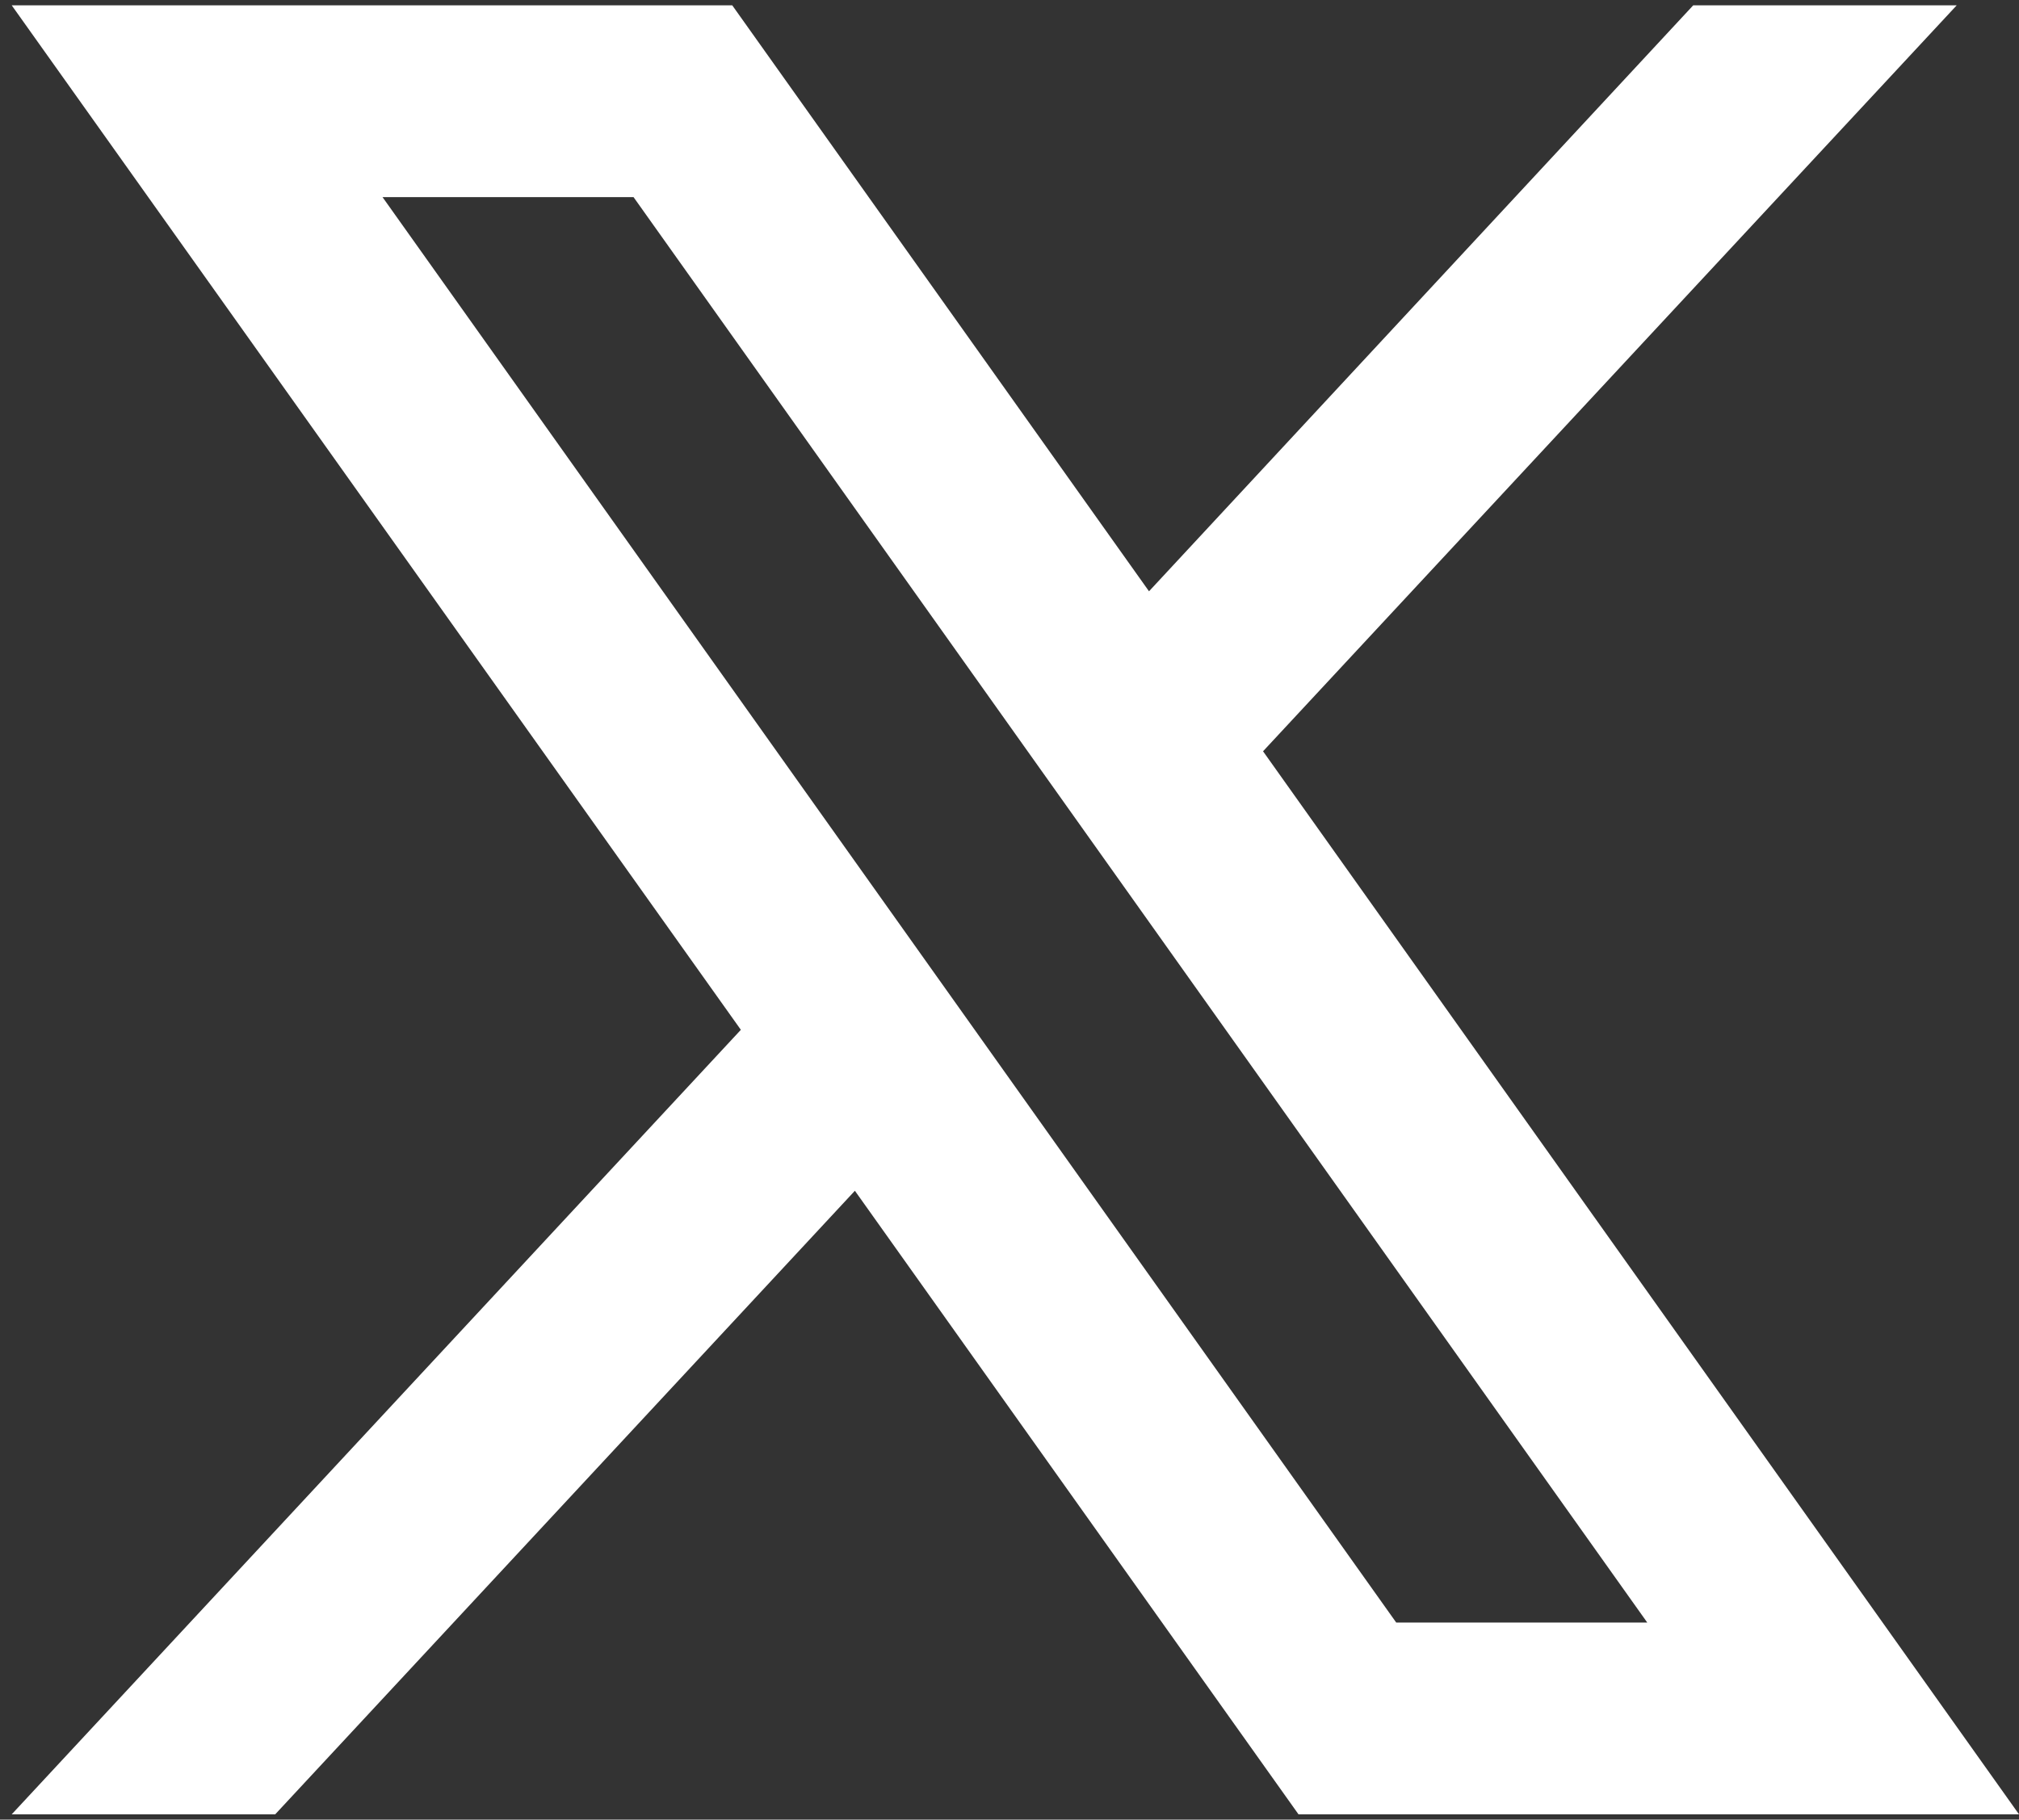
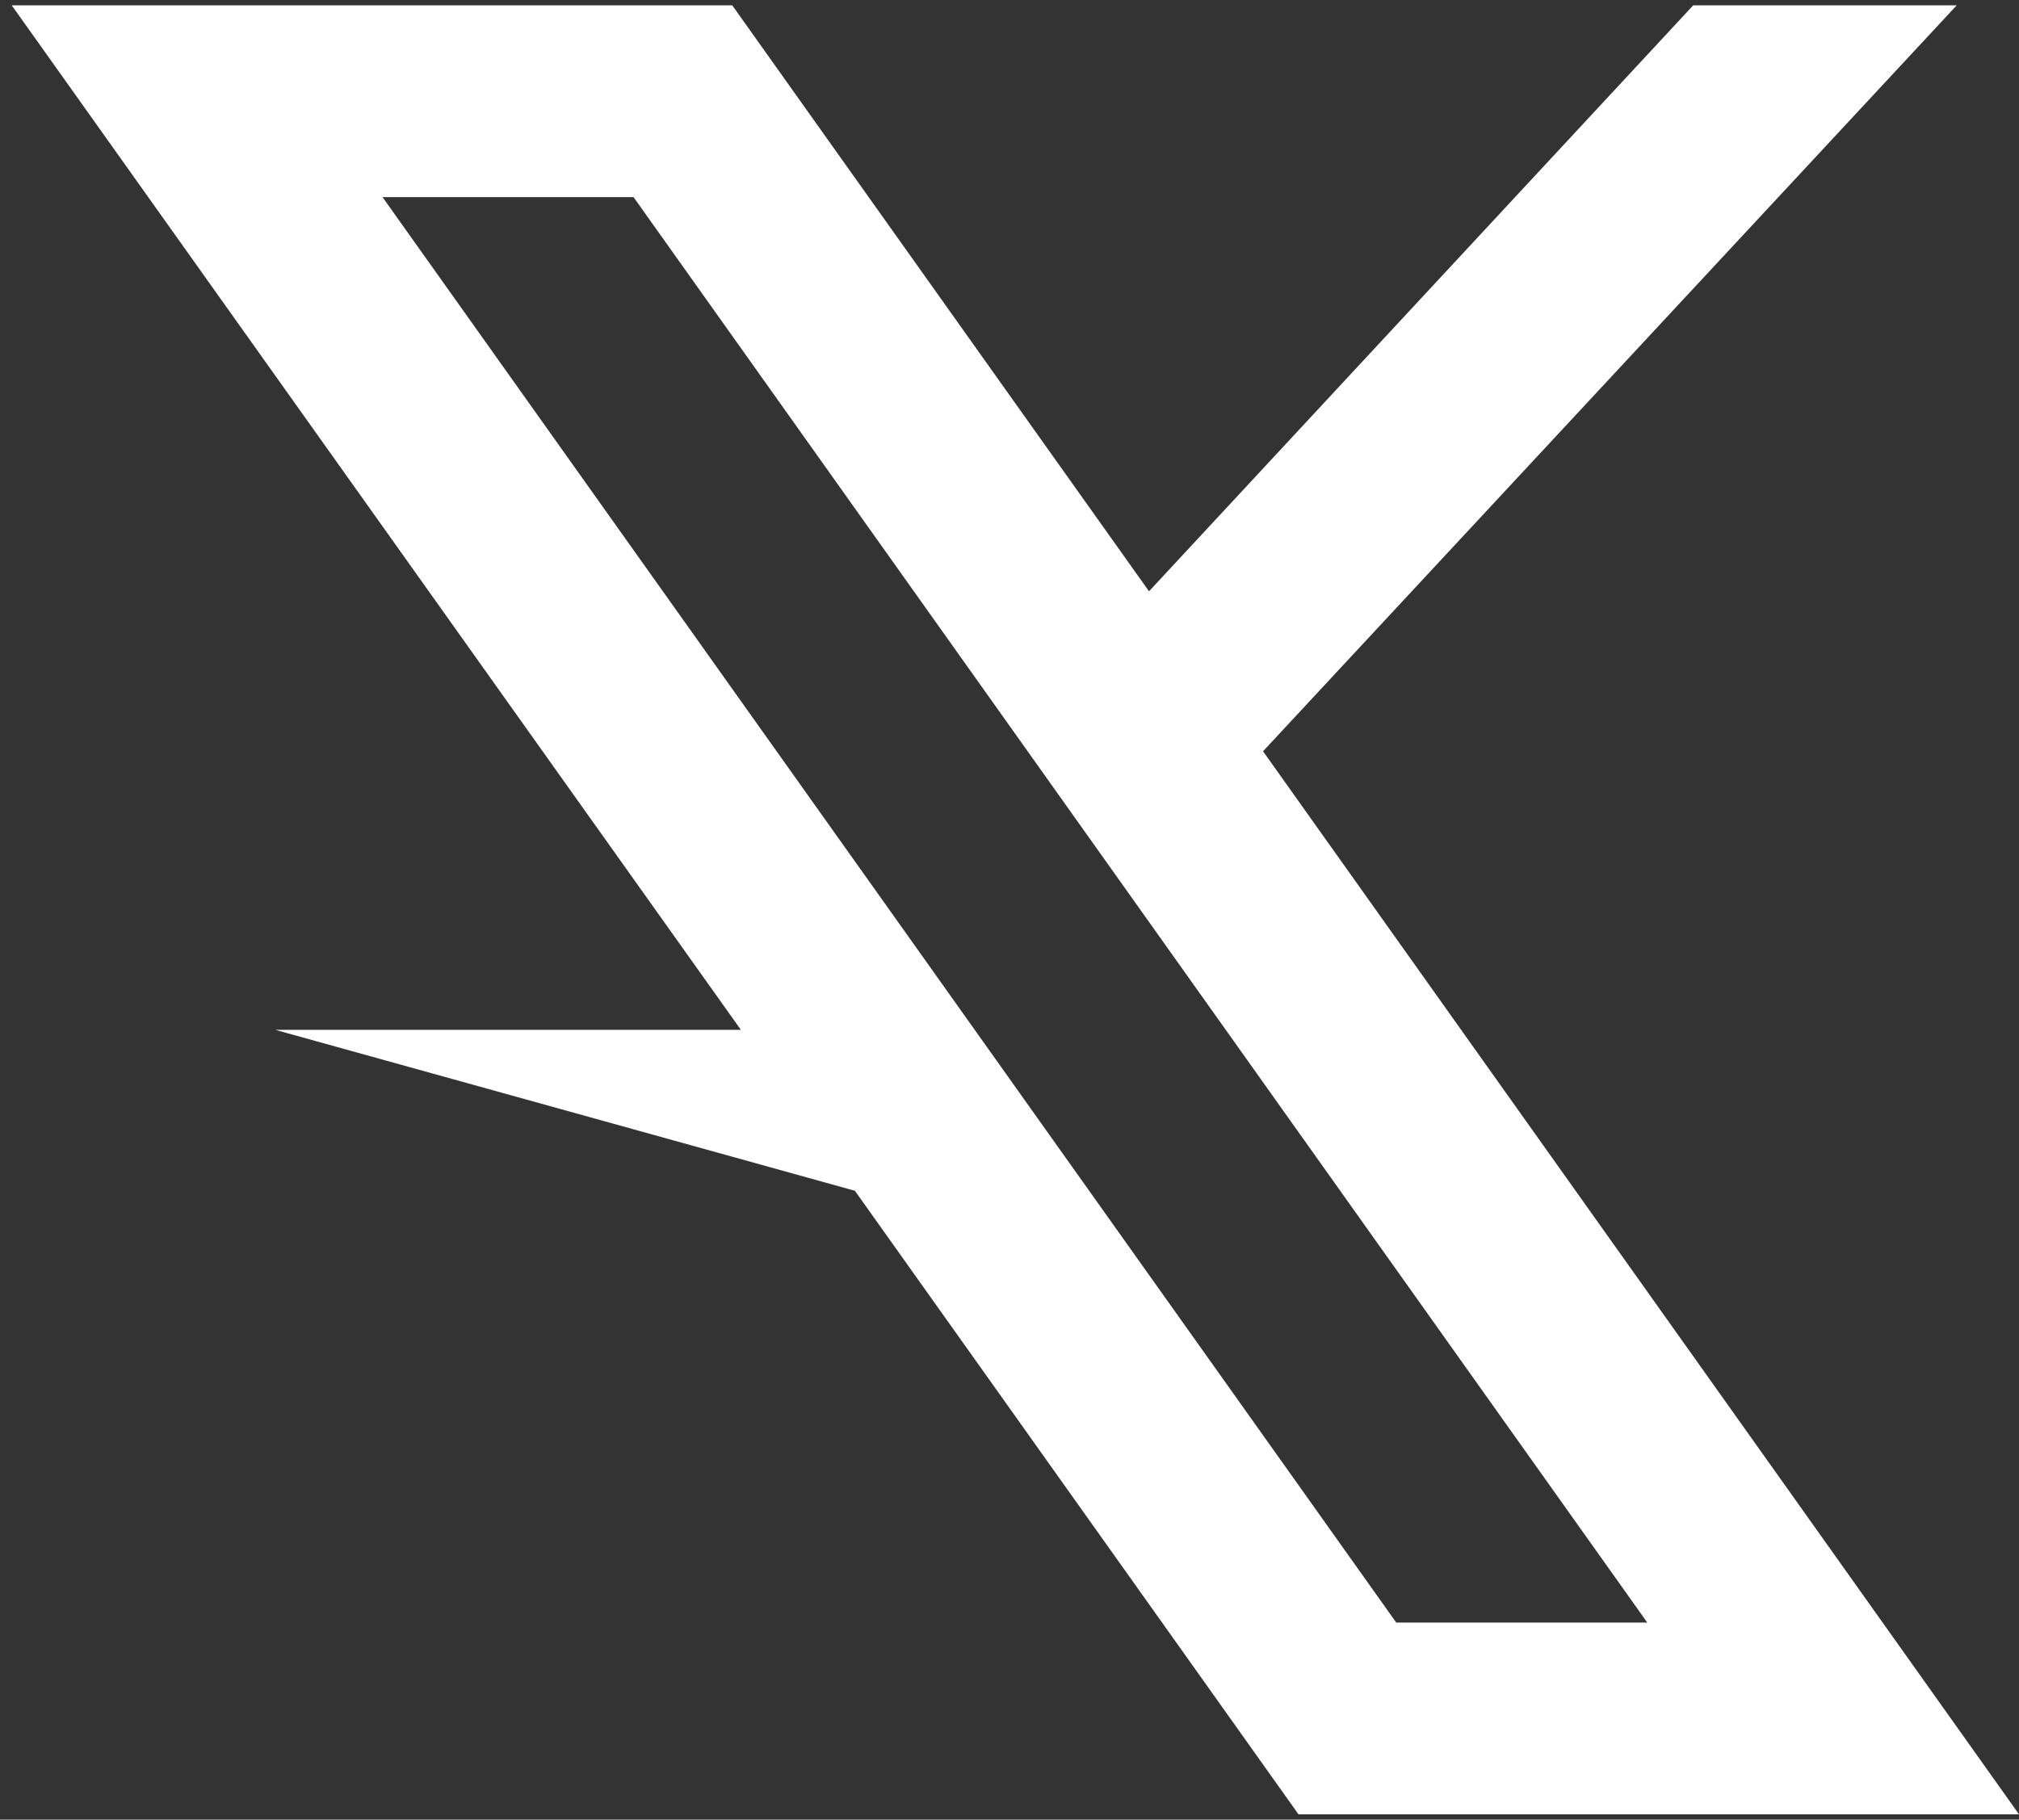
<svg xmlns="http://www.w3.org/2000/svg" width="71" height="64" viewBox="0 0 71 64" fill="none">
  <rect x="0" y="0" width="71" height="64" fill="#333333" stroke="none" />
-   <path d="M44.416 26.424L68.81 0.187H59.544L40.406 20.797L25.75 0.187H0.412L26.053 36.221L0.412 63.814H9.678L30.063 41.882L45.663 63.814H71L44.416 26.424ZM13.452 6.933H22.279L57.927 57.068H49.099L13.452 6.933Z" fill="white" />
+   <path d="M44.416 26.424L68.81 0.187H59.544L40.406 20.797L25.75 0.187H0.412L26.053 36.221H9.678L30.063 41.882L45.663 63.814H71L44.416 26.424ZM13.452 6.933H22.279L57.927 57.068H49.099L13.452 6.933Z" fill="white" />
</svg>